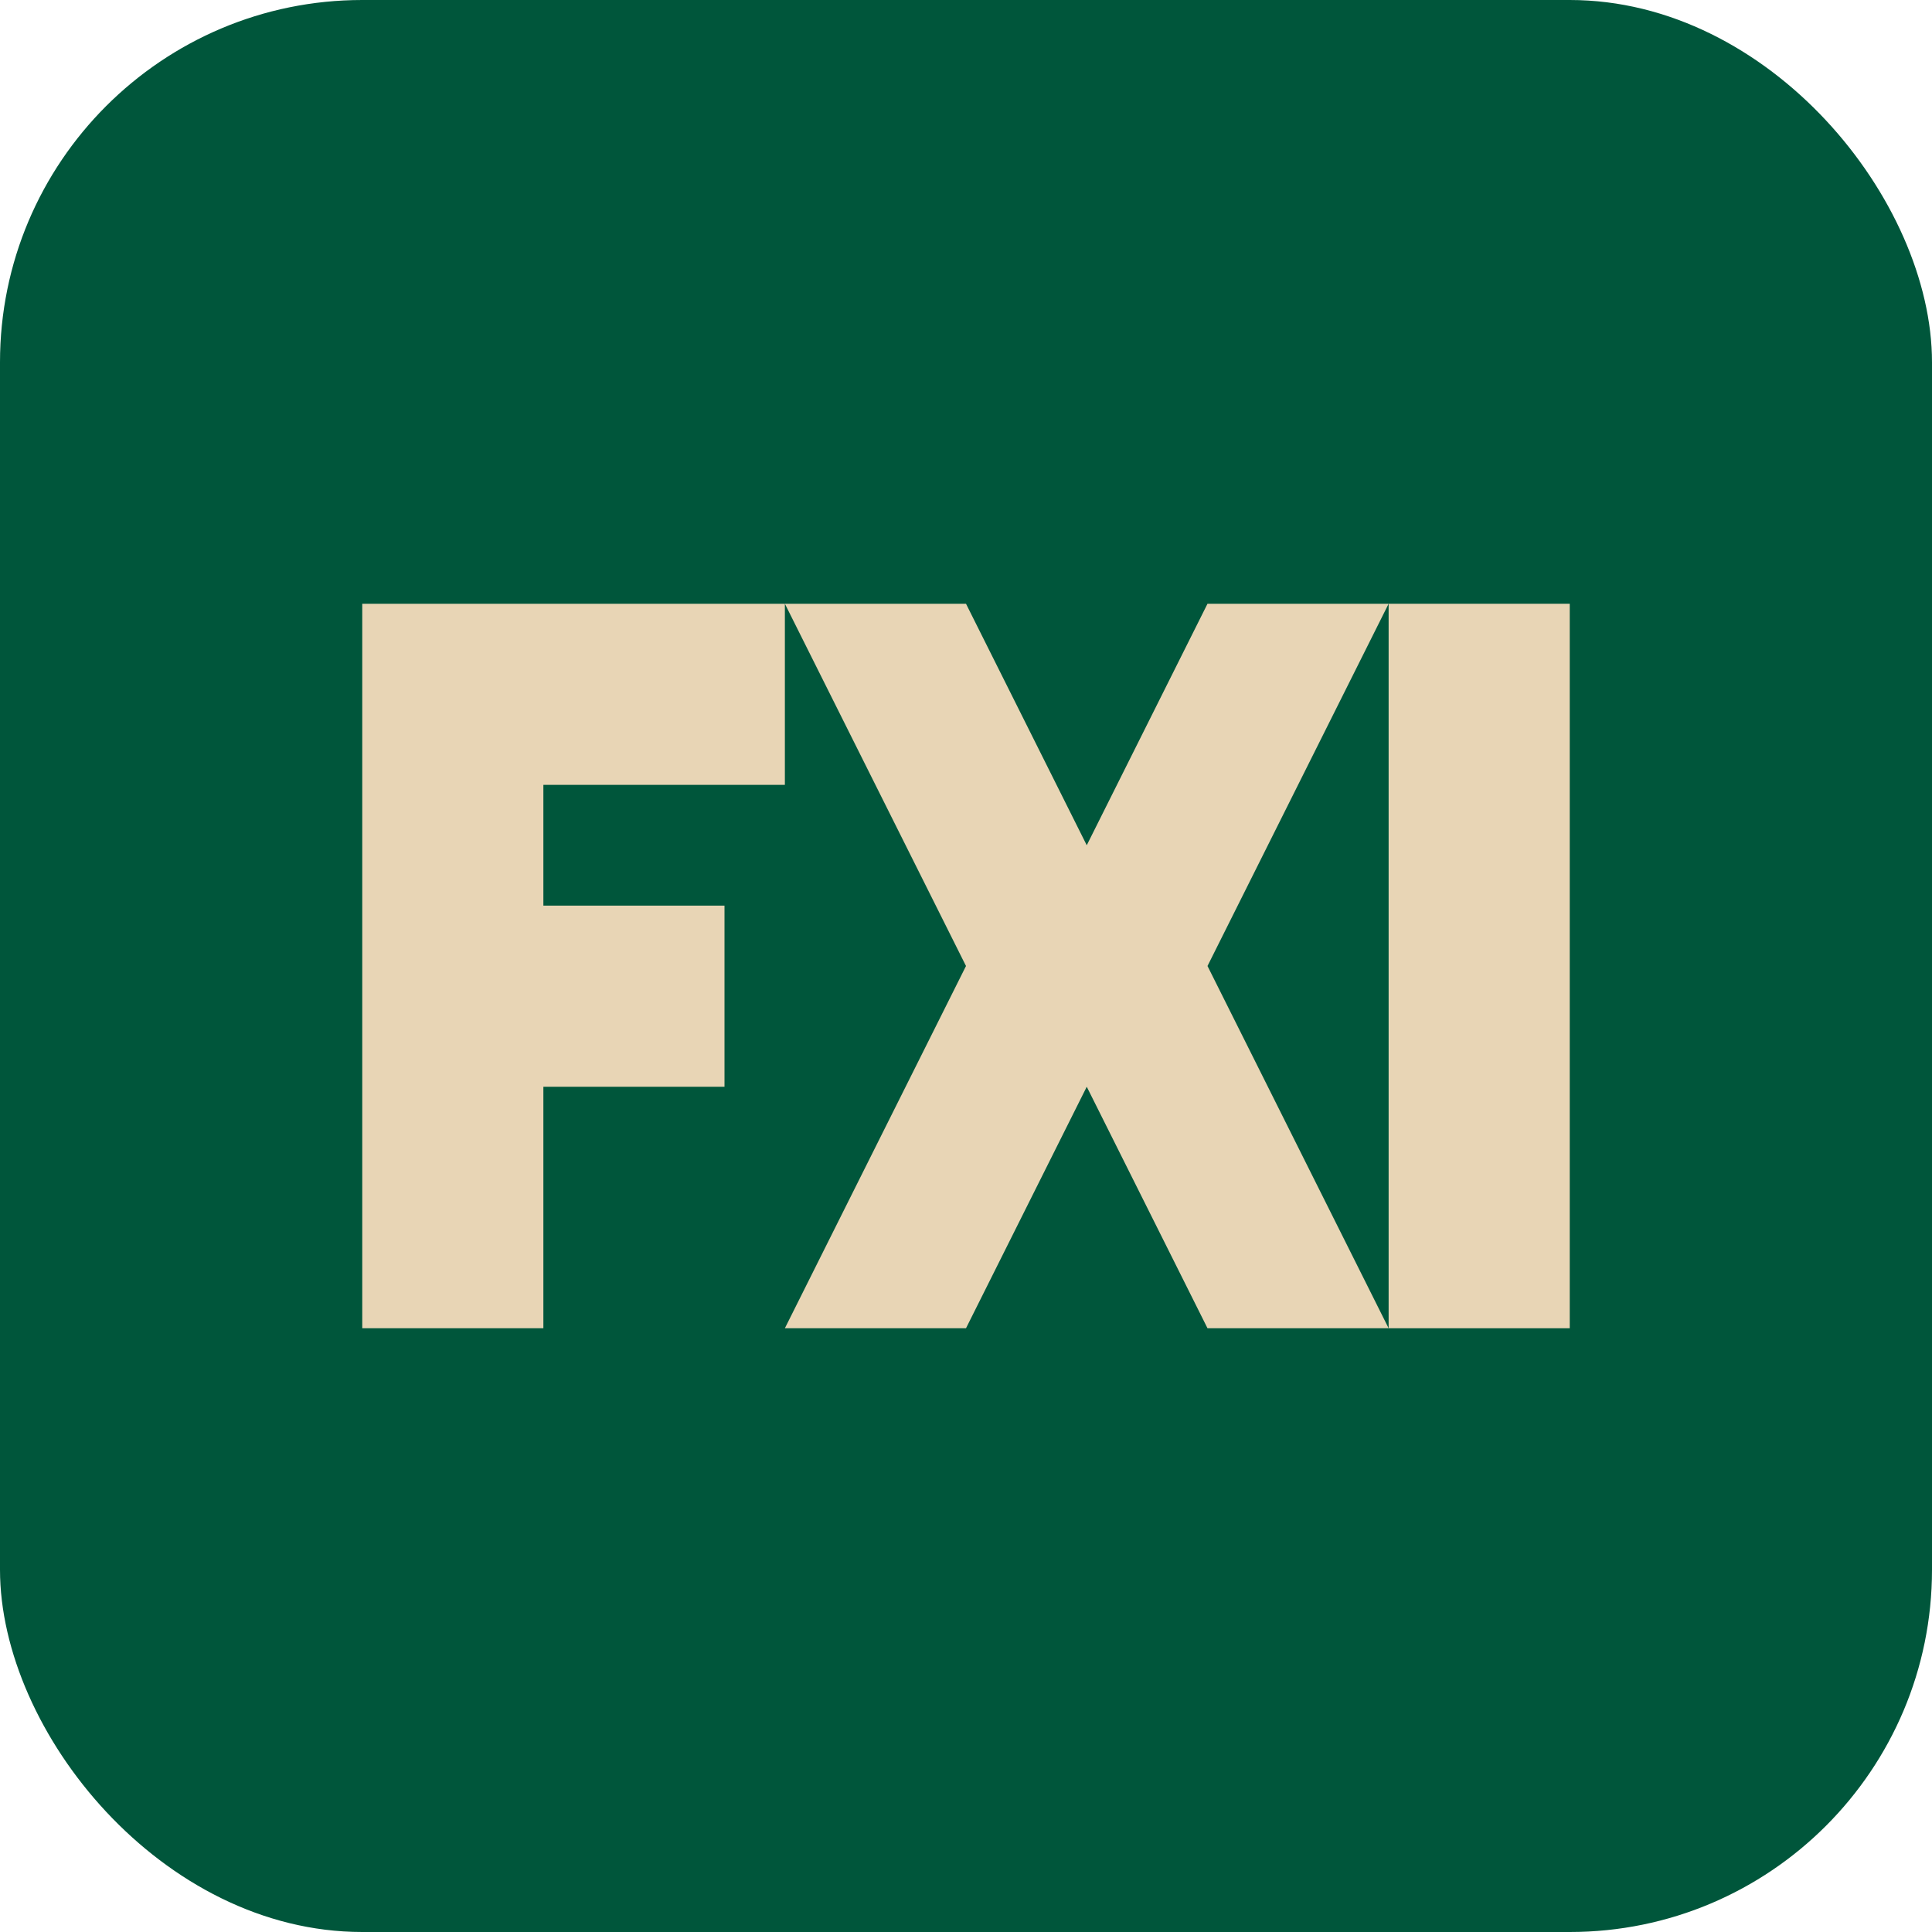
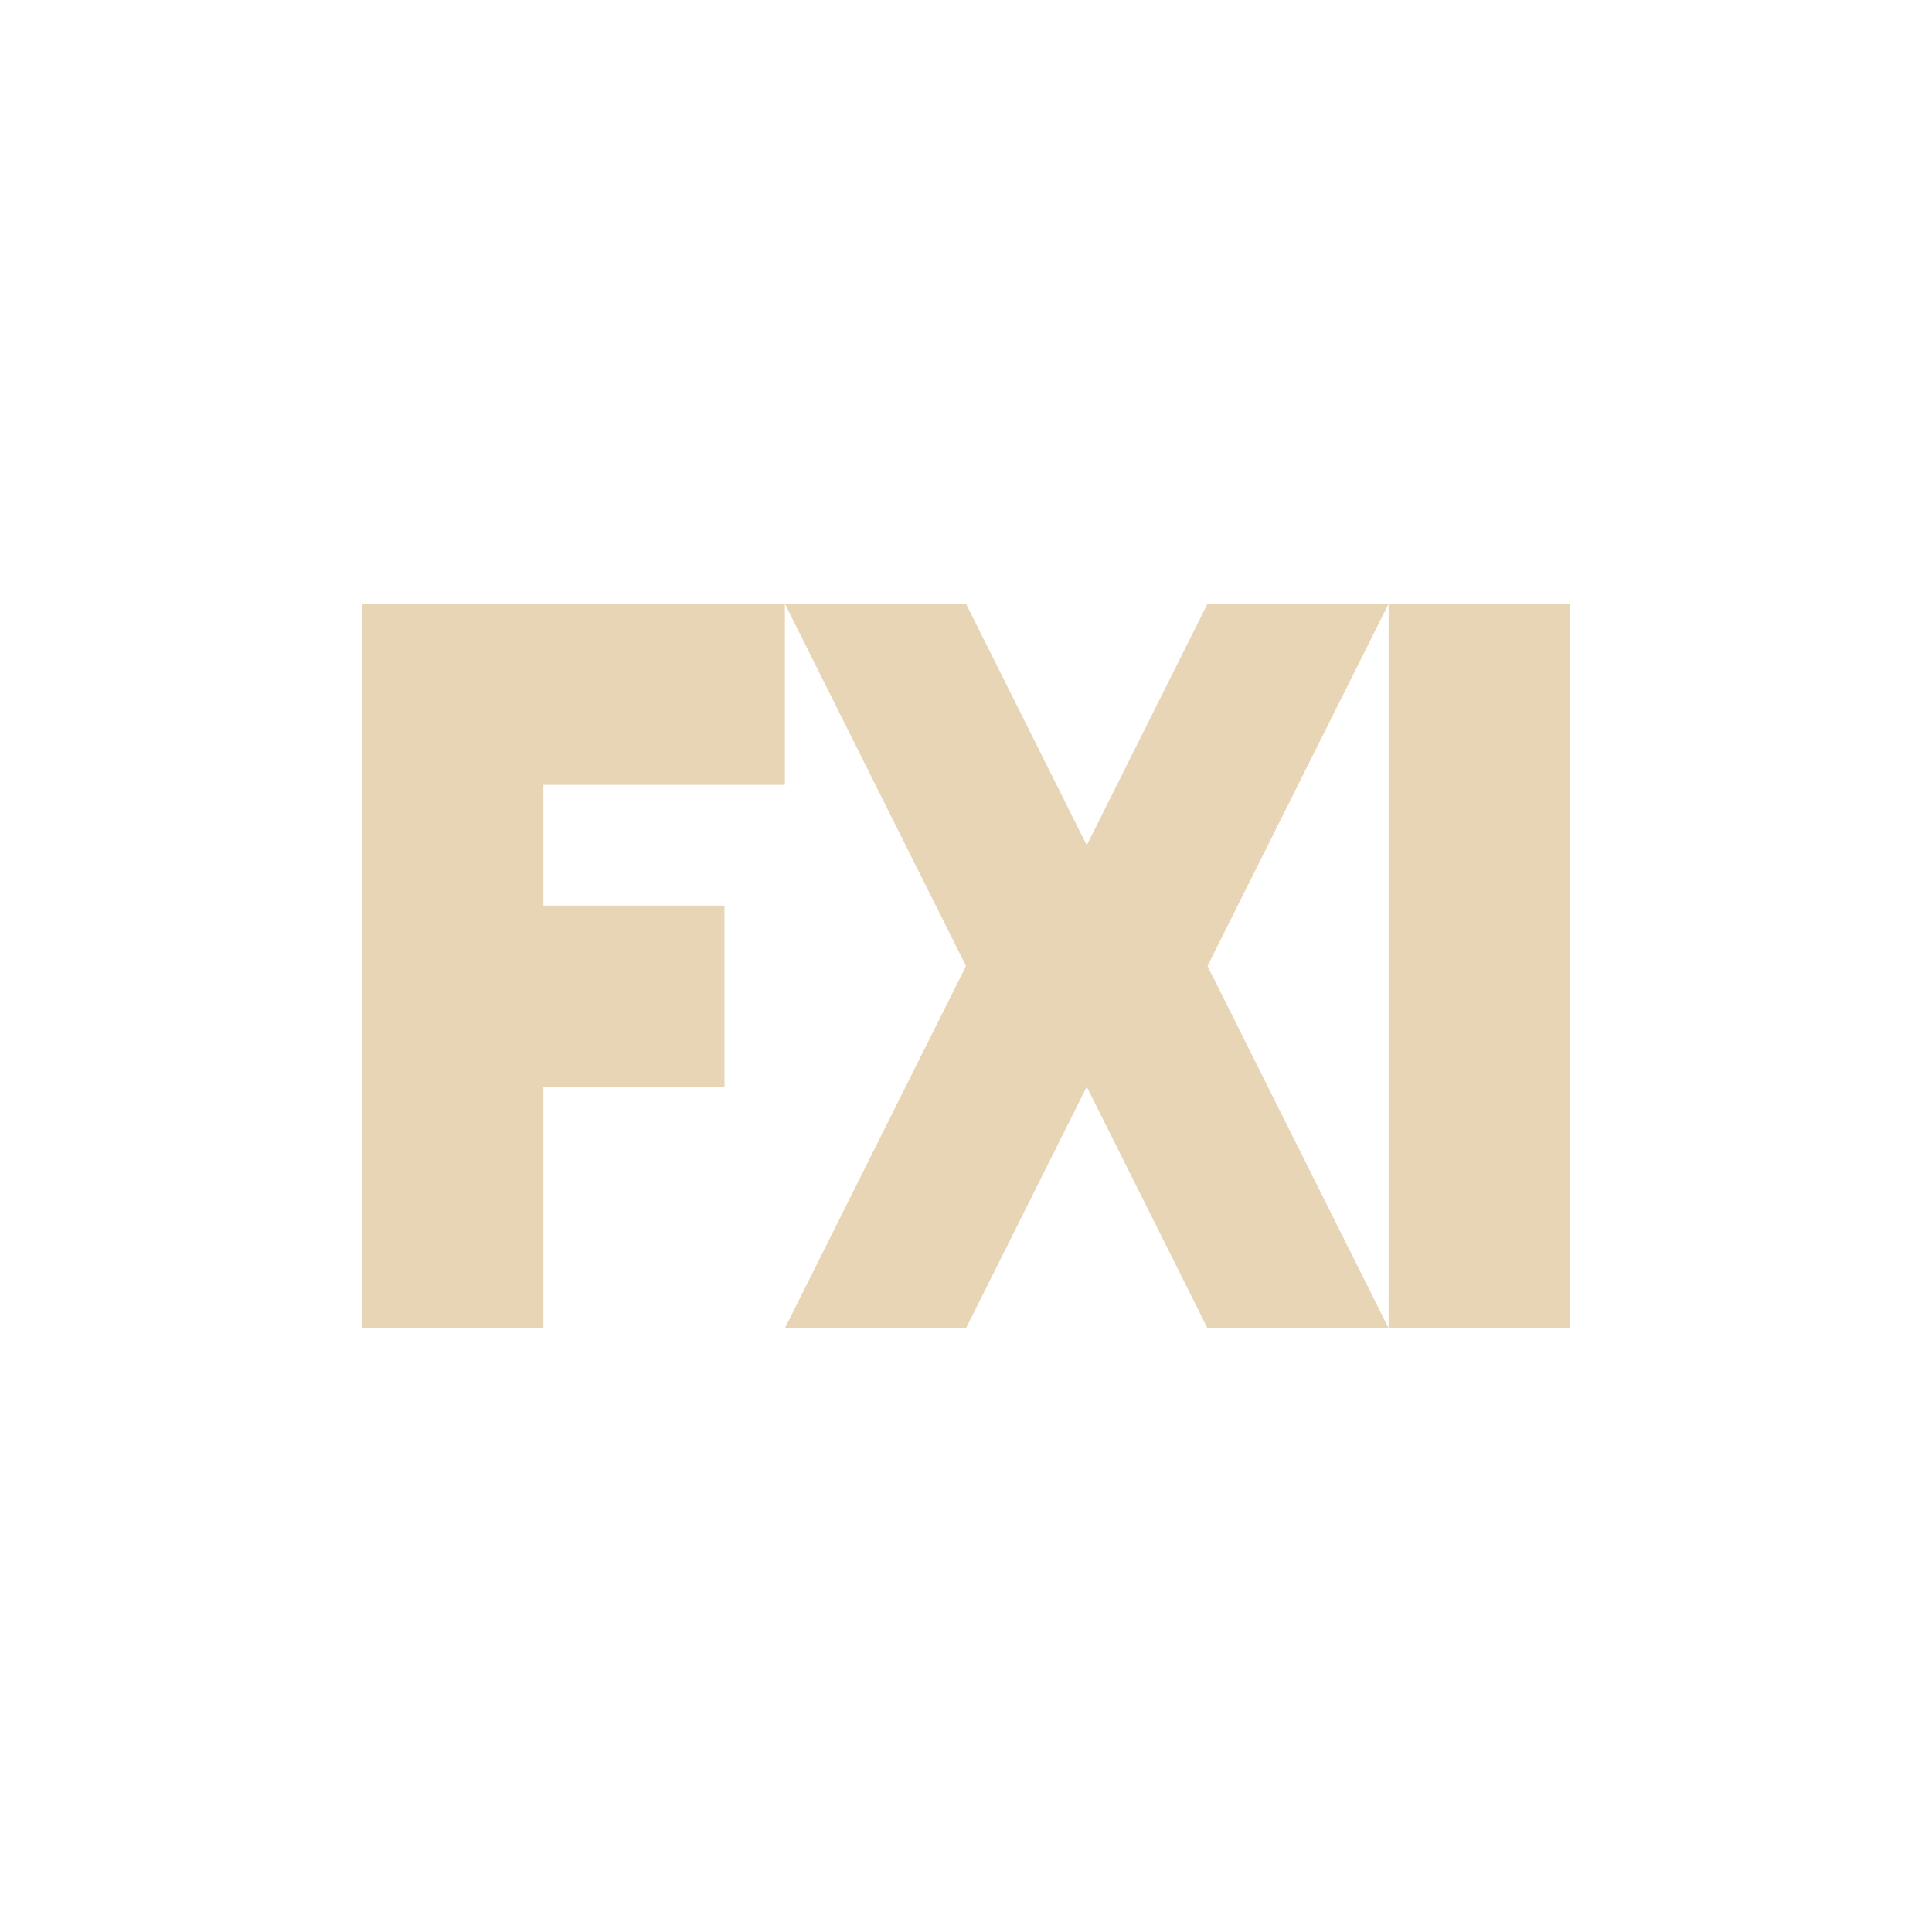
<svg xmlns="http://www.w3.org/2000/svg" width="32" height="32" viewBox="0 0 32 32">
-   <rect width="32" height="32" rx="6" fill="#00563B" />
  <path d="M6 10h7v3h-4v2h3v3h-3v4h-3v-12zm10 0h7l-3 6 3 6h-3l-2-4-2 4h-3l3-6-3-6h3l2 4 2-4h-3z" fill="#E8D5B5" />
  <path d="M23 10h3v12h-3v-12z" fill="#E8D5B5" />
</svg>